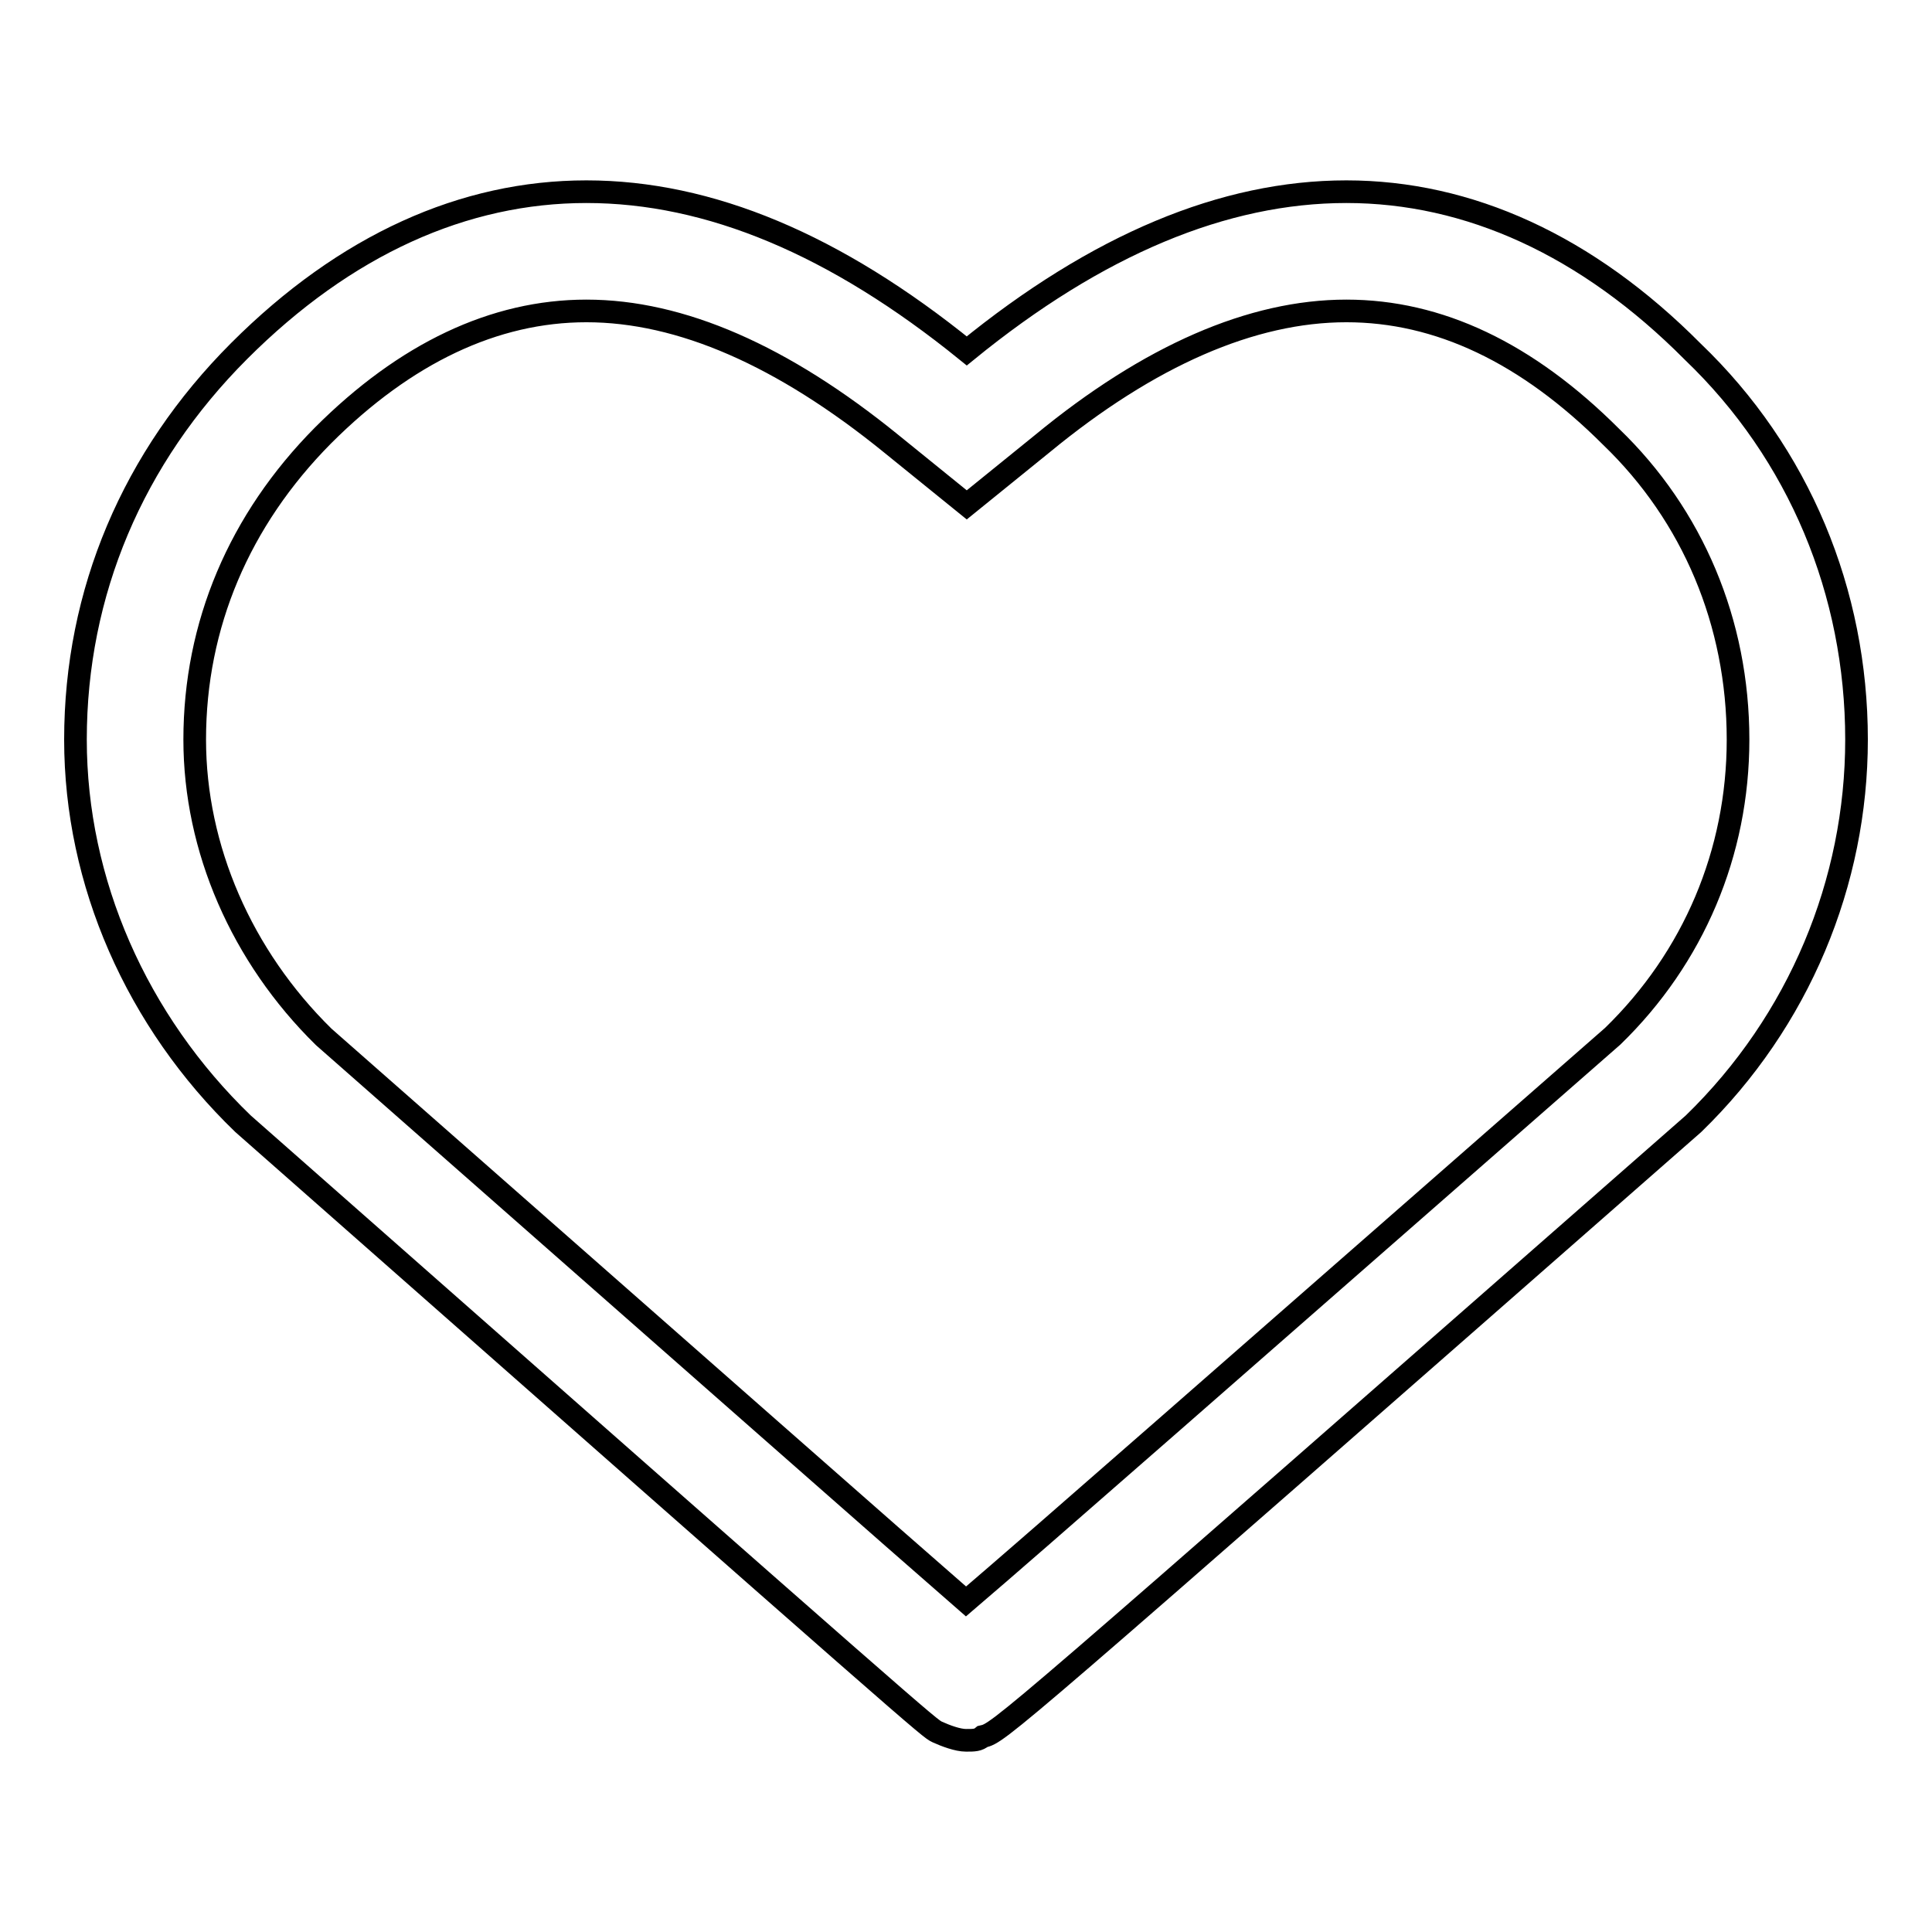
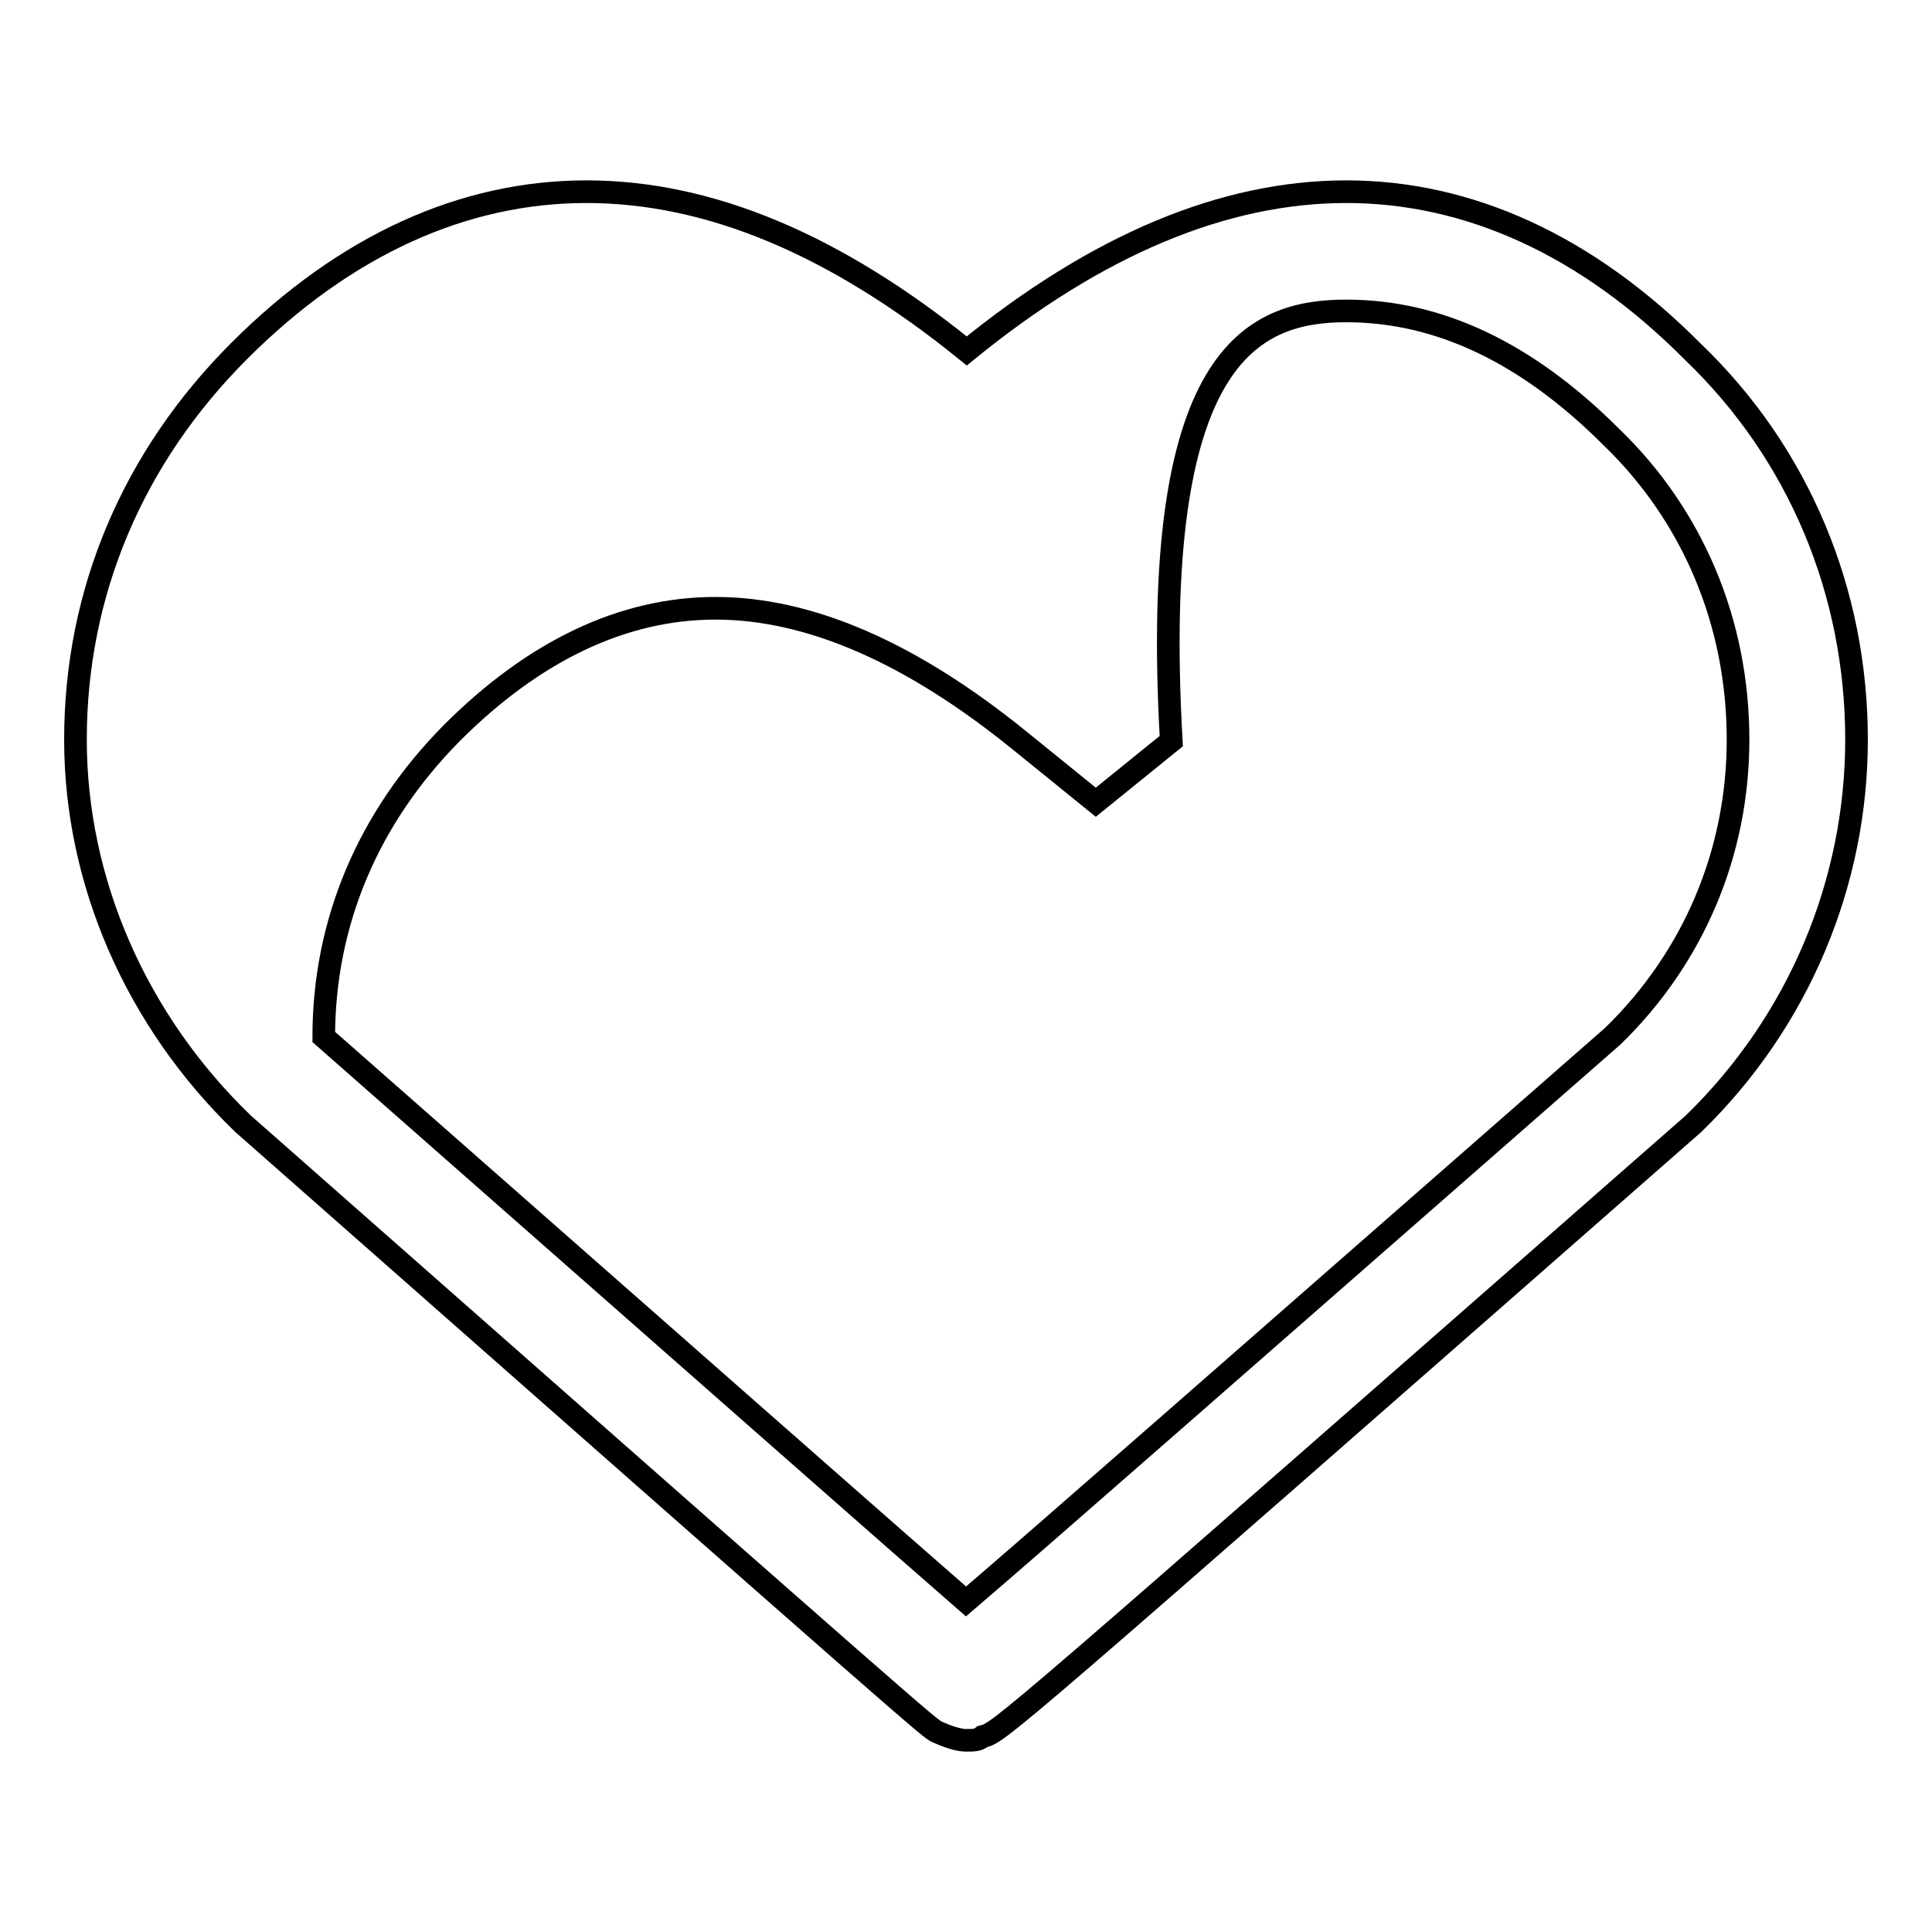
<svg xmlns="http://www.w3.org/2000/svg" version="1.1" x="0px" y="0px" viewBox="0 0 256 256" enable-background="new 0 0 256 256" xml:space="preserve">
  <g>
-     <path stroke-width="3" fill-opacity="0" stroke="#000000" d="M178.4,41.2c12.2,0,23.9,5.5,35.1,16.7c10.8,10.4,16.8,24.6,16.8,40.1c0,15-5.9,28.9-16.6,39.3 c-52.2,45.7-76.1,66.7-85.7,74.9c-9.2-8-32.1-28.2-85.1-74.8C32,126.7,25.8,112.4,25.8,98c0-15.2,5.9-29.1,17-40.3 c10.9-10.9,22.7-16.5,34.9-16.5c12.5,0,26,5.9,40.4,17.6l10,8.1l10-8.1C152.3,47.1,165.9,41.2,178.4,41.2 M178.4,25.4 c-16.2,0-33,7-50.3,21.1c-17.4-14.1-34.1-21.1-50.4-21.1c-16.2,0-31.9,7-46,21.1C17.6,60.6,10,78.5,10,98 c0,18.9,8.1,37.3,22.2,50.9c90.9,80.1,90.9,80.1,92,80.6c1.1,0.5,2.7,1.1,3.8,1.1c1.1,0,1.6,0,2.2-0.5c2.2-0.5,2.2-0.5,94.2-81.2 C238.4,135.3,246,116.9,246,98c0-19.5-7.6-37.9-21.7-51.4C210.3,32.5,194.6,25.4,178.4,25.4L178.4,25.4z" />
+     <path stroke-width="3" fill-opacity="0" stroke="#000000" d="M178.4,41.2c12.2,0,23.9,5.5,35.1,16.7c10.8,10.4,16.8,24.6,16.8,40.1c0,15-5.9,28.9-16.6,39.3 c-52.2,45.7-76.1,66.7-85.7,74.9c-9.2-8-32.1-28.2-85.1-74.8c0-15.2,5.9-29.1,17-40.3 c10.9-10.9,22.7-16.5,34.9-16.5c12.5,0,26,5.9,40.4,17.6l10,8.1l10-8.1C152.3,47.1,165.9,41.2,178.4,41.2 M178.4,25.4 c-16.2,0-33,7-50.3,21.1c-17.4-14.1-34.1-21.1-50.4-21.1c-16.2,0-31.9,7-46,21.1C17.6,60.6,10,78.5,10,98 c0,18.9,8.1,37.3,22.2,50.9c90.9,80.1,90.9,80.1,92,80.6c1.1,0.5,2.7,1.1,3.8,1.1c1.1,0,1.6,0,2.2-0.5c2.2-0.5,2.2-0.5,94.2-81.2 C238.4,135.3,246,116.9,246,98c0-19.5-7.6-37.9-21.7-51.4C210.3,32.5,194.6,25.4,178.4,25.4L178.4,25.4z" />
  </g>
</svg>